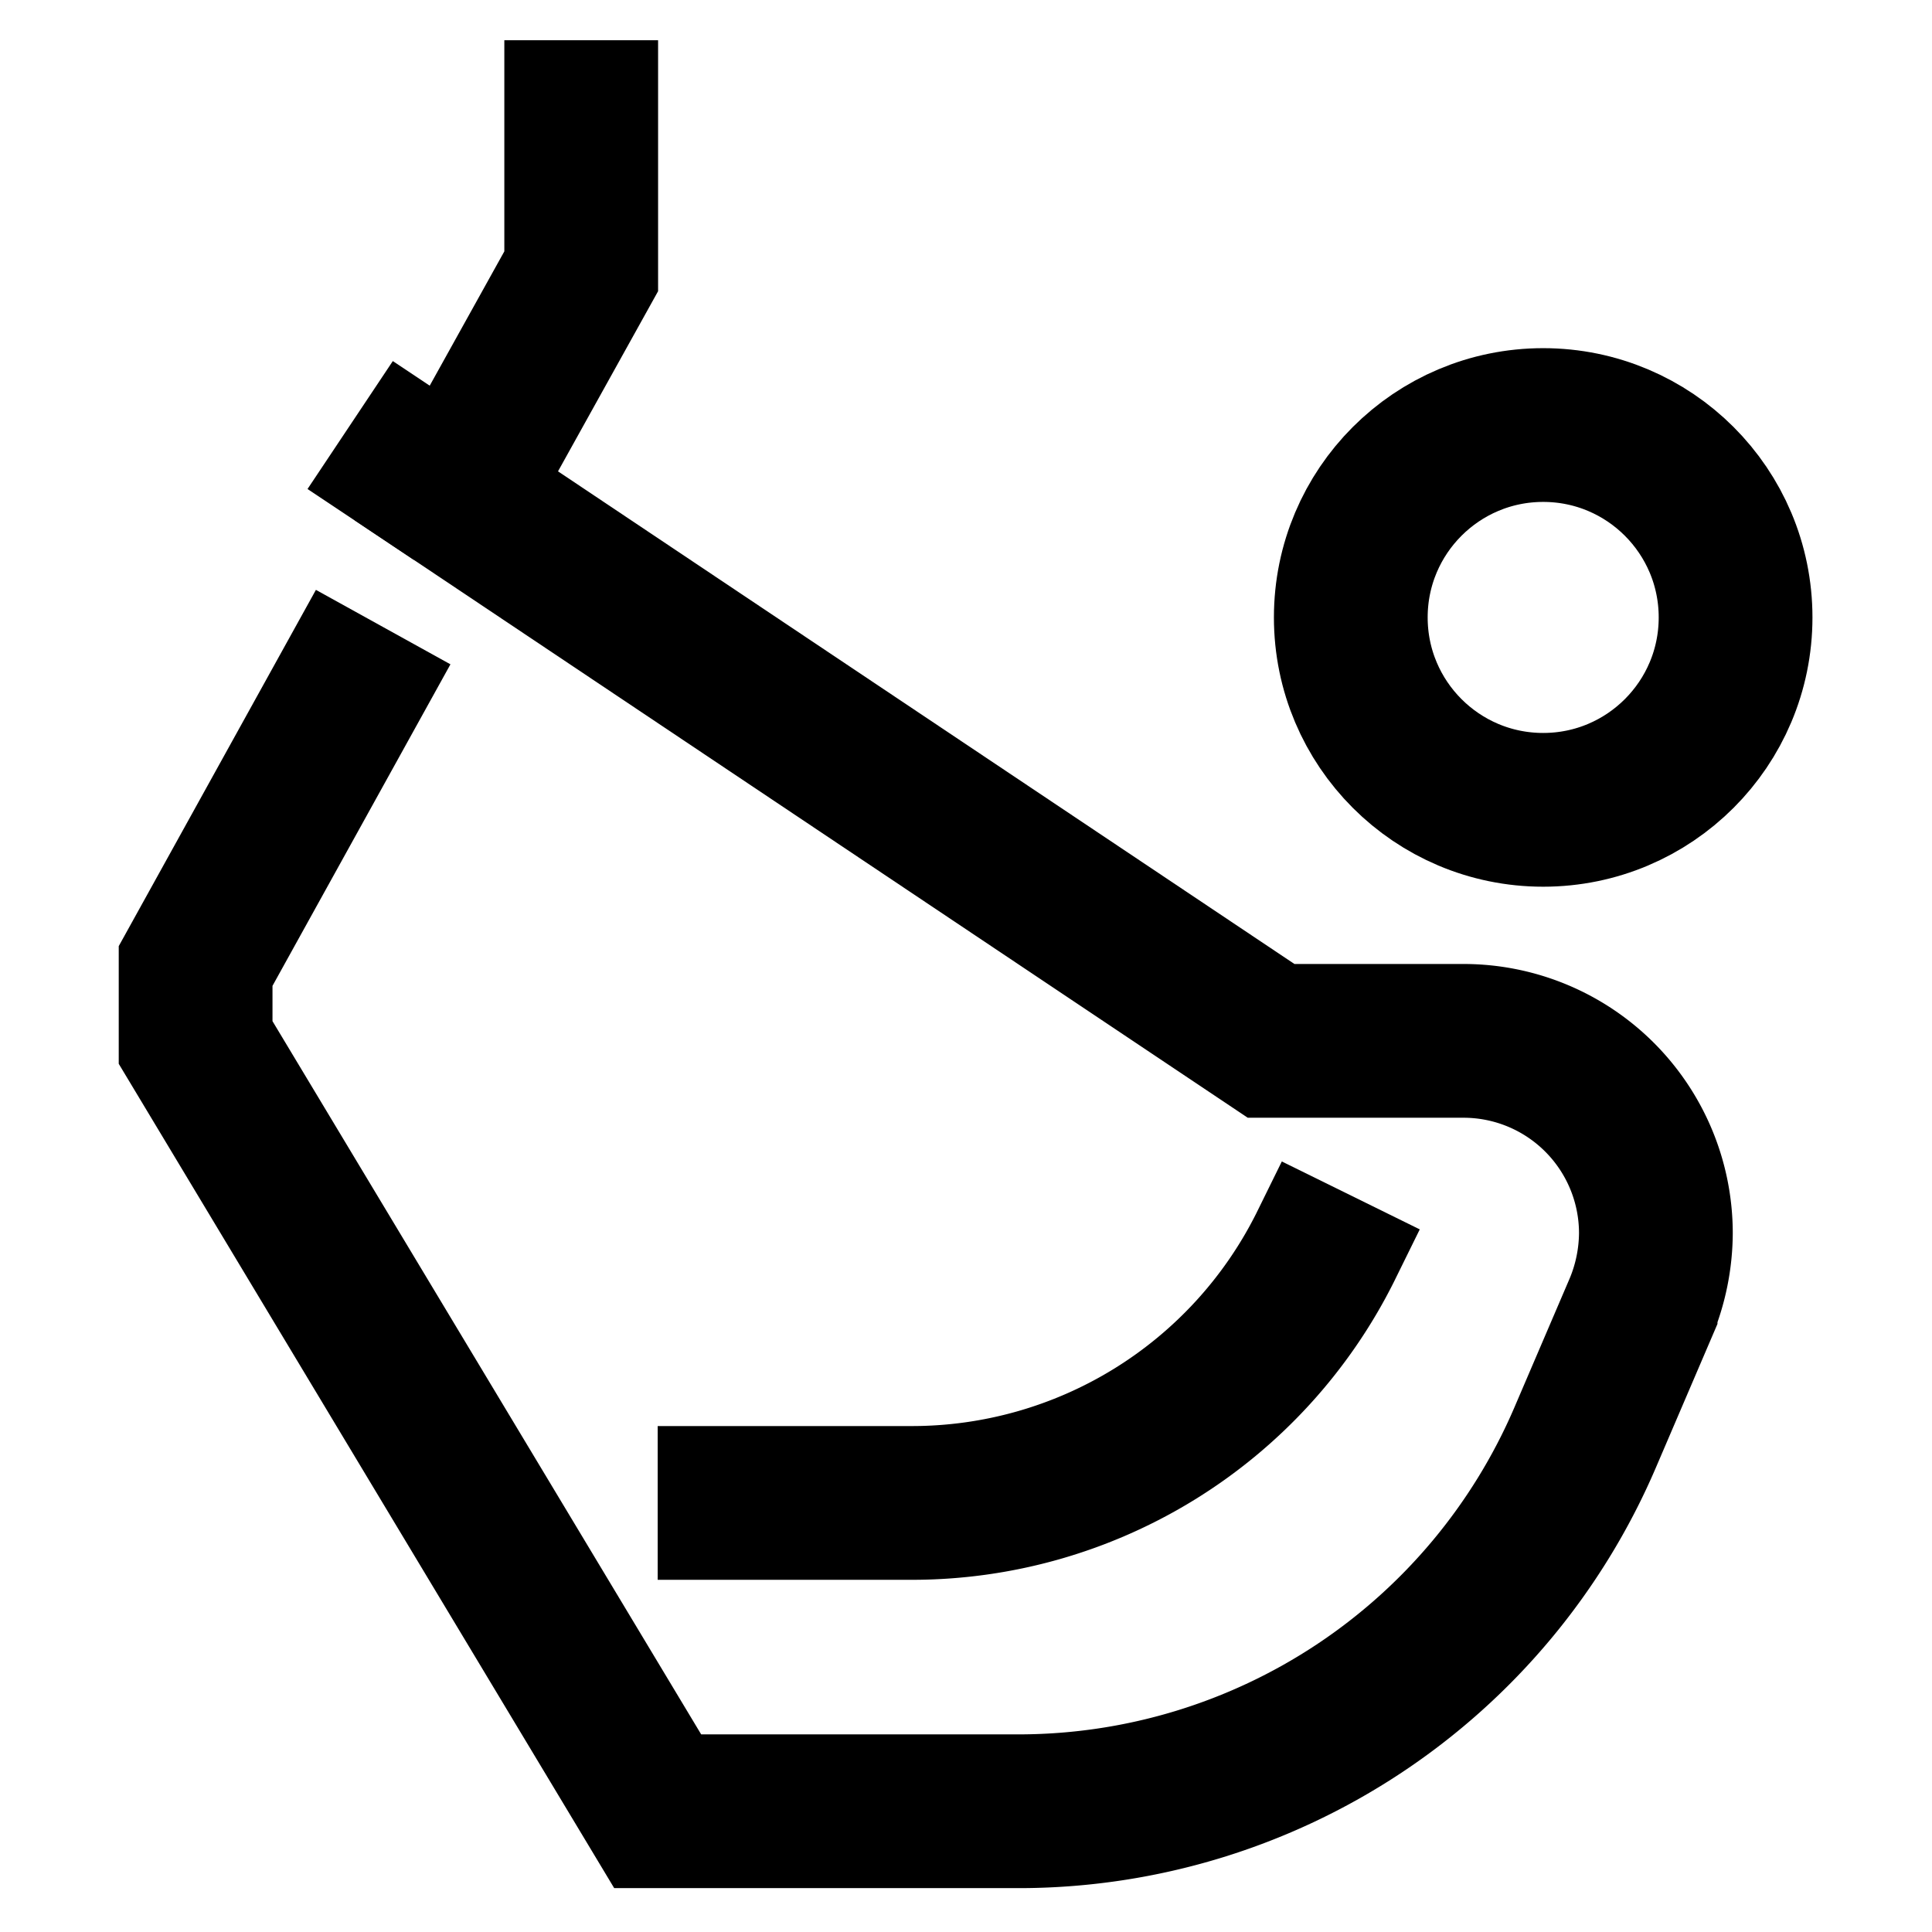
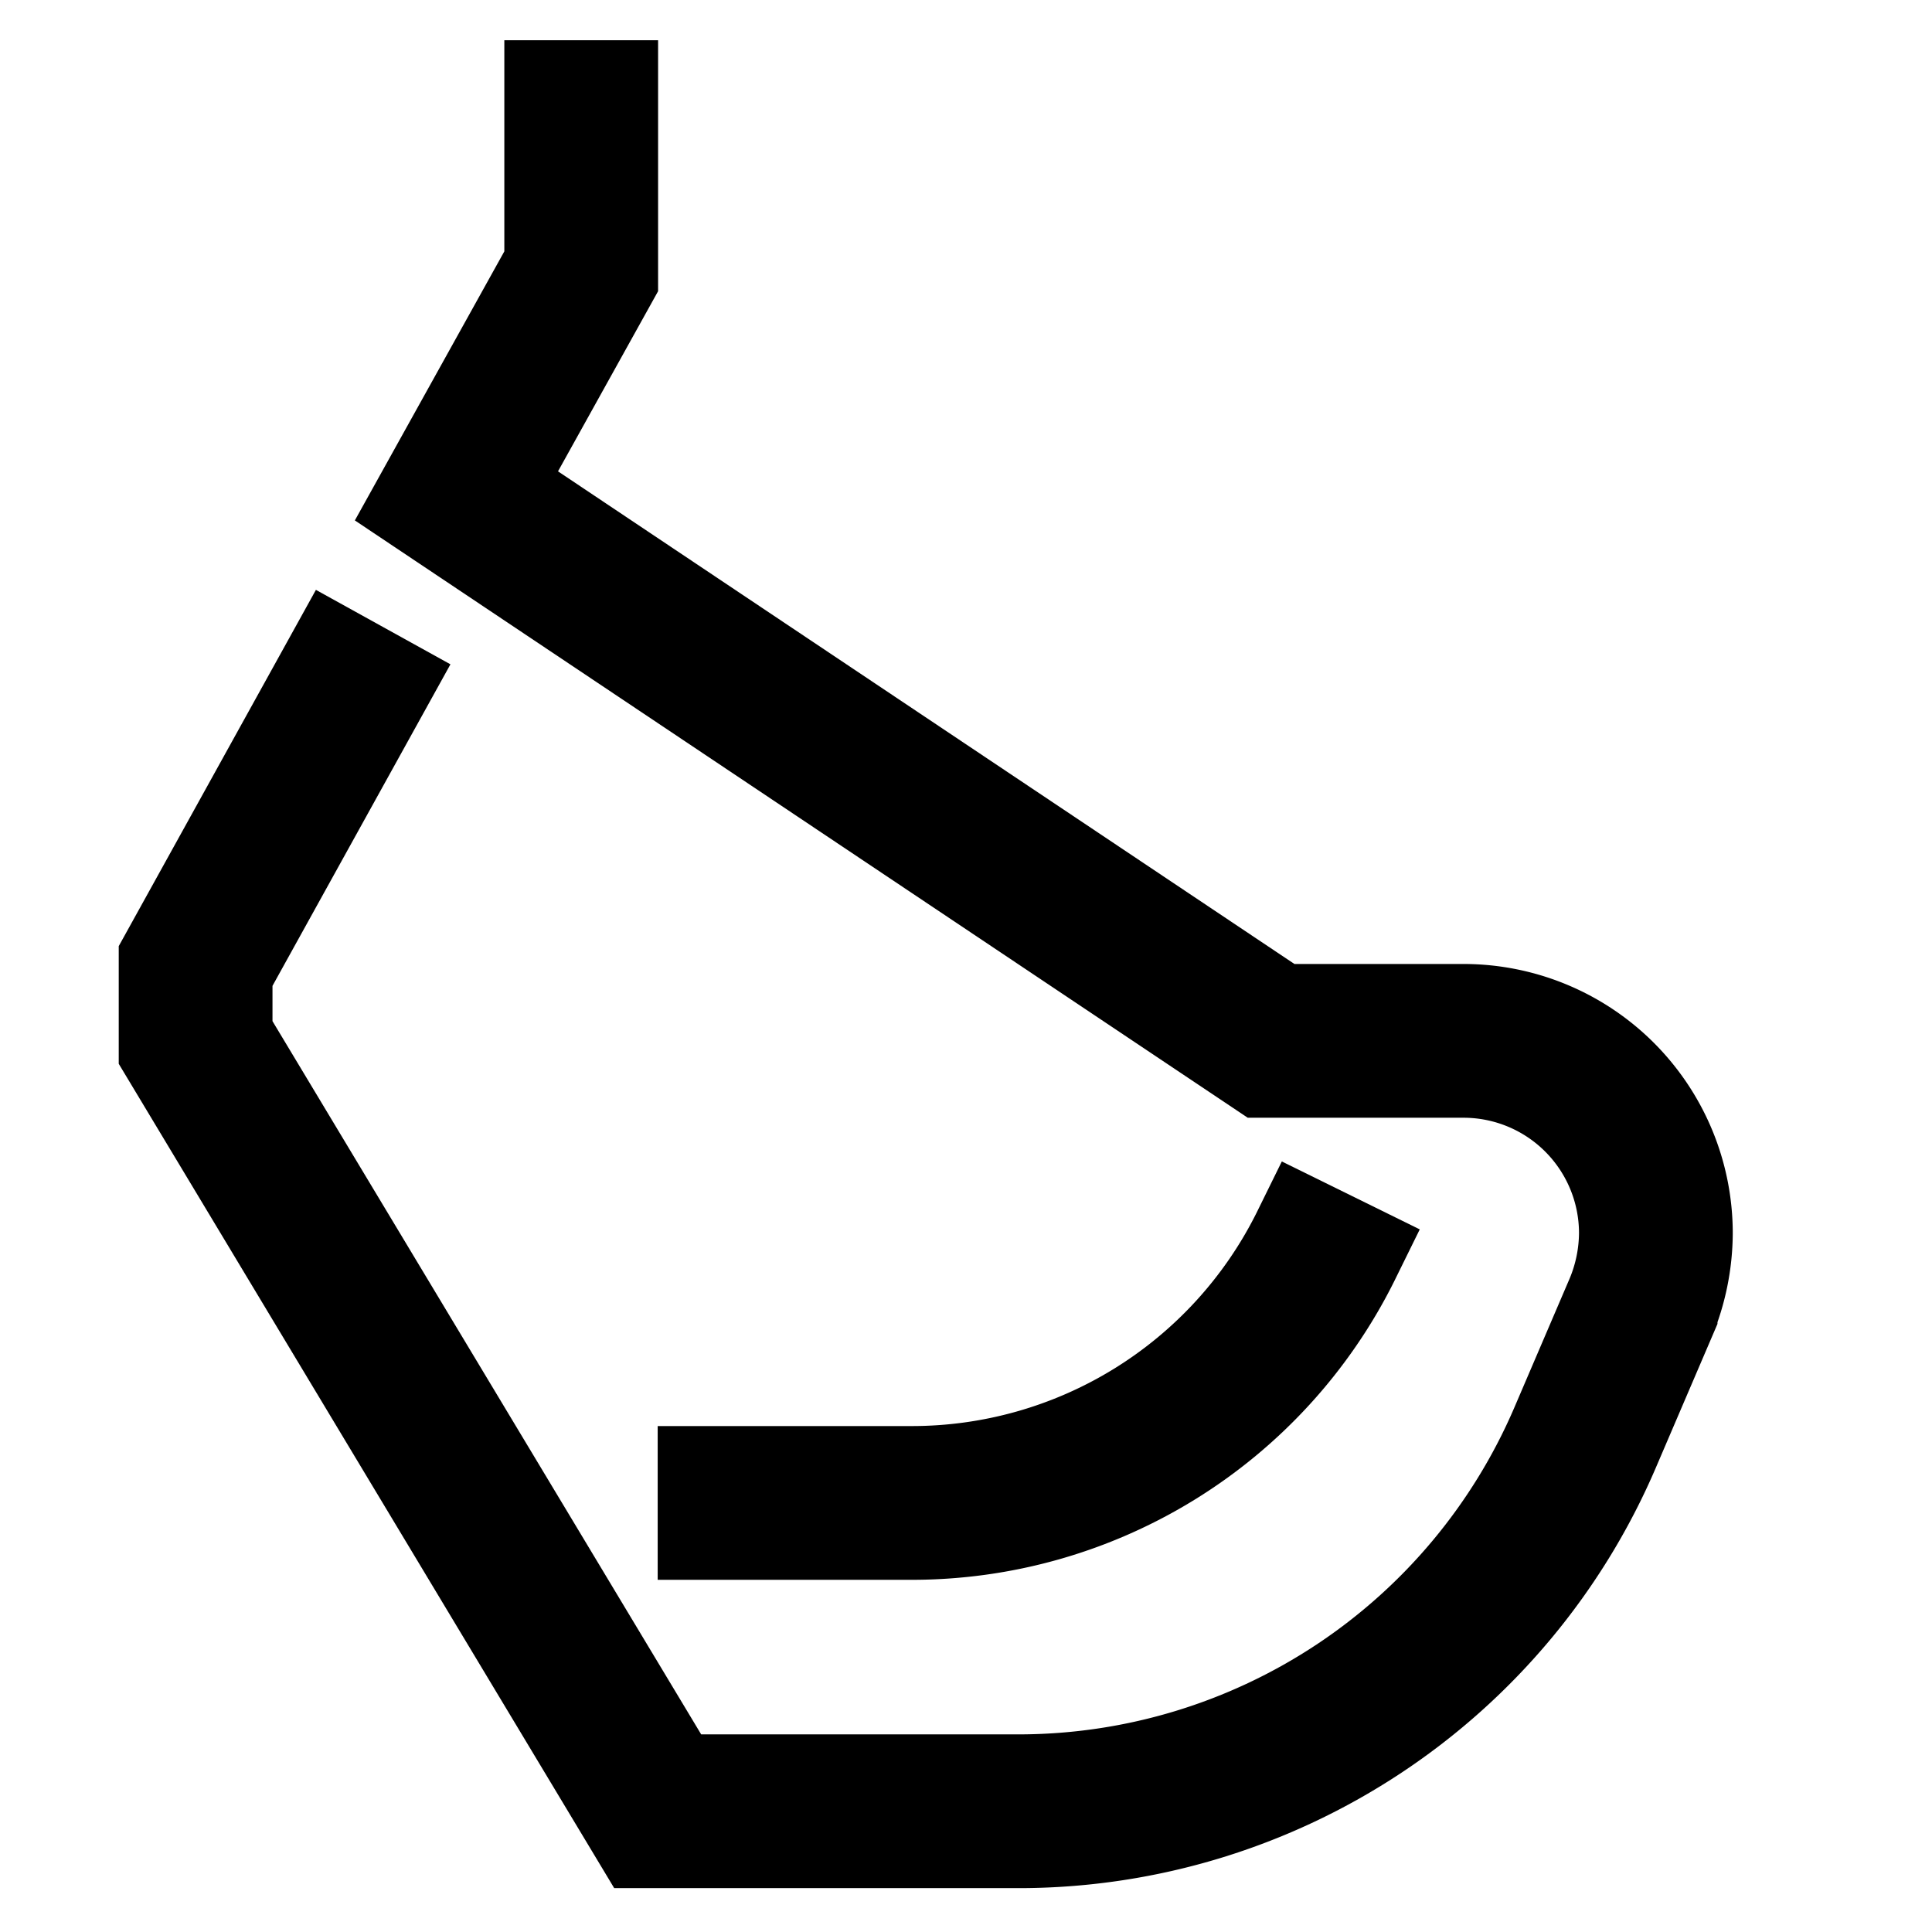
<svg xmlns="http://www.w3.org/2000/svg" id="Layer_1" data-name="Layer 1" viewBox="0 0 24 24">
  <defs>
    <style>.cls-1{fill:none;stroke:#000;stroke-miterlimit:10;stroke-width:1.91px;}</style>
  </defs>
  <path class="cls-1" d="M8.17,18.67h3.15a5.74,5.74,0,0,0,5.14-3.17l.32-.65" />
-   <line class="cls-1" x1="5.67" y1="6.16" x2="4.35" y2="5.28" />
  <path class="cls-1" d="M4.76,7.79,2.43,12v.95L8.17,22.5h4.52a7.66,7.66,0,0,0,7-4.64l.69-1.61a2.45,2.45,0,0,0,.19-.93,2.39,2.39,0,0,0-2.38-2.39h-2.4L5.67,6.16,7.22,3.37V.5" />
-   <circle class="cls-1" cx="19.17" cy="7.67" r="2.39" />
</svg>